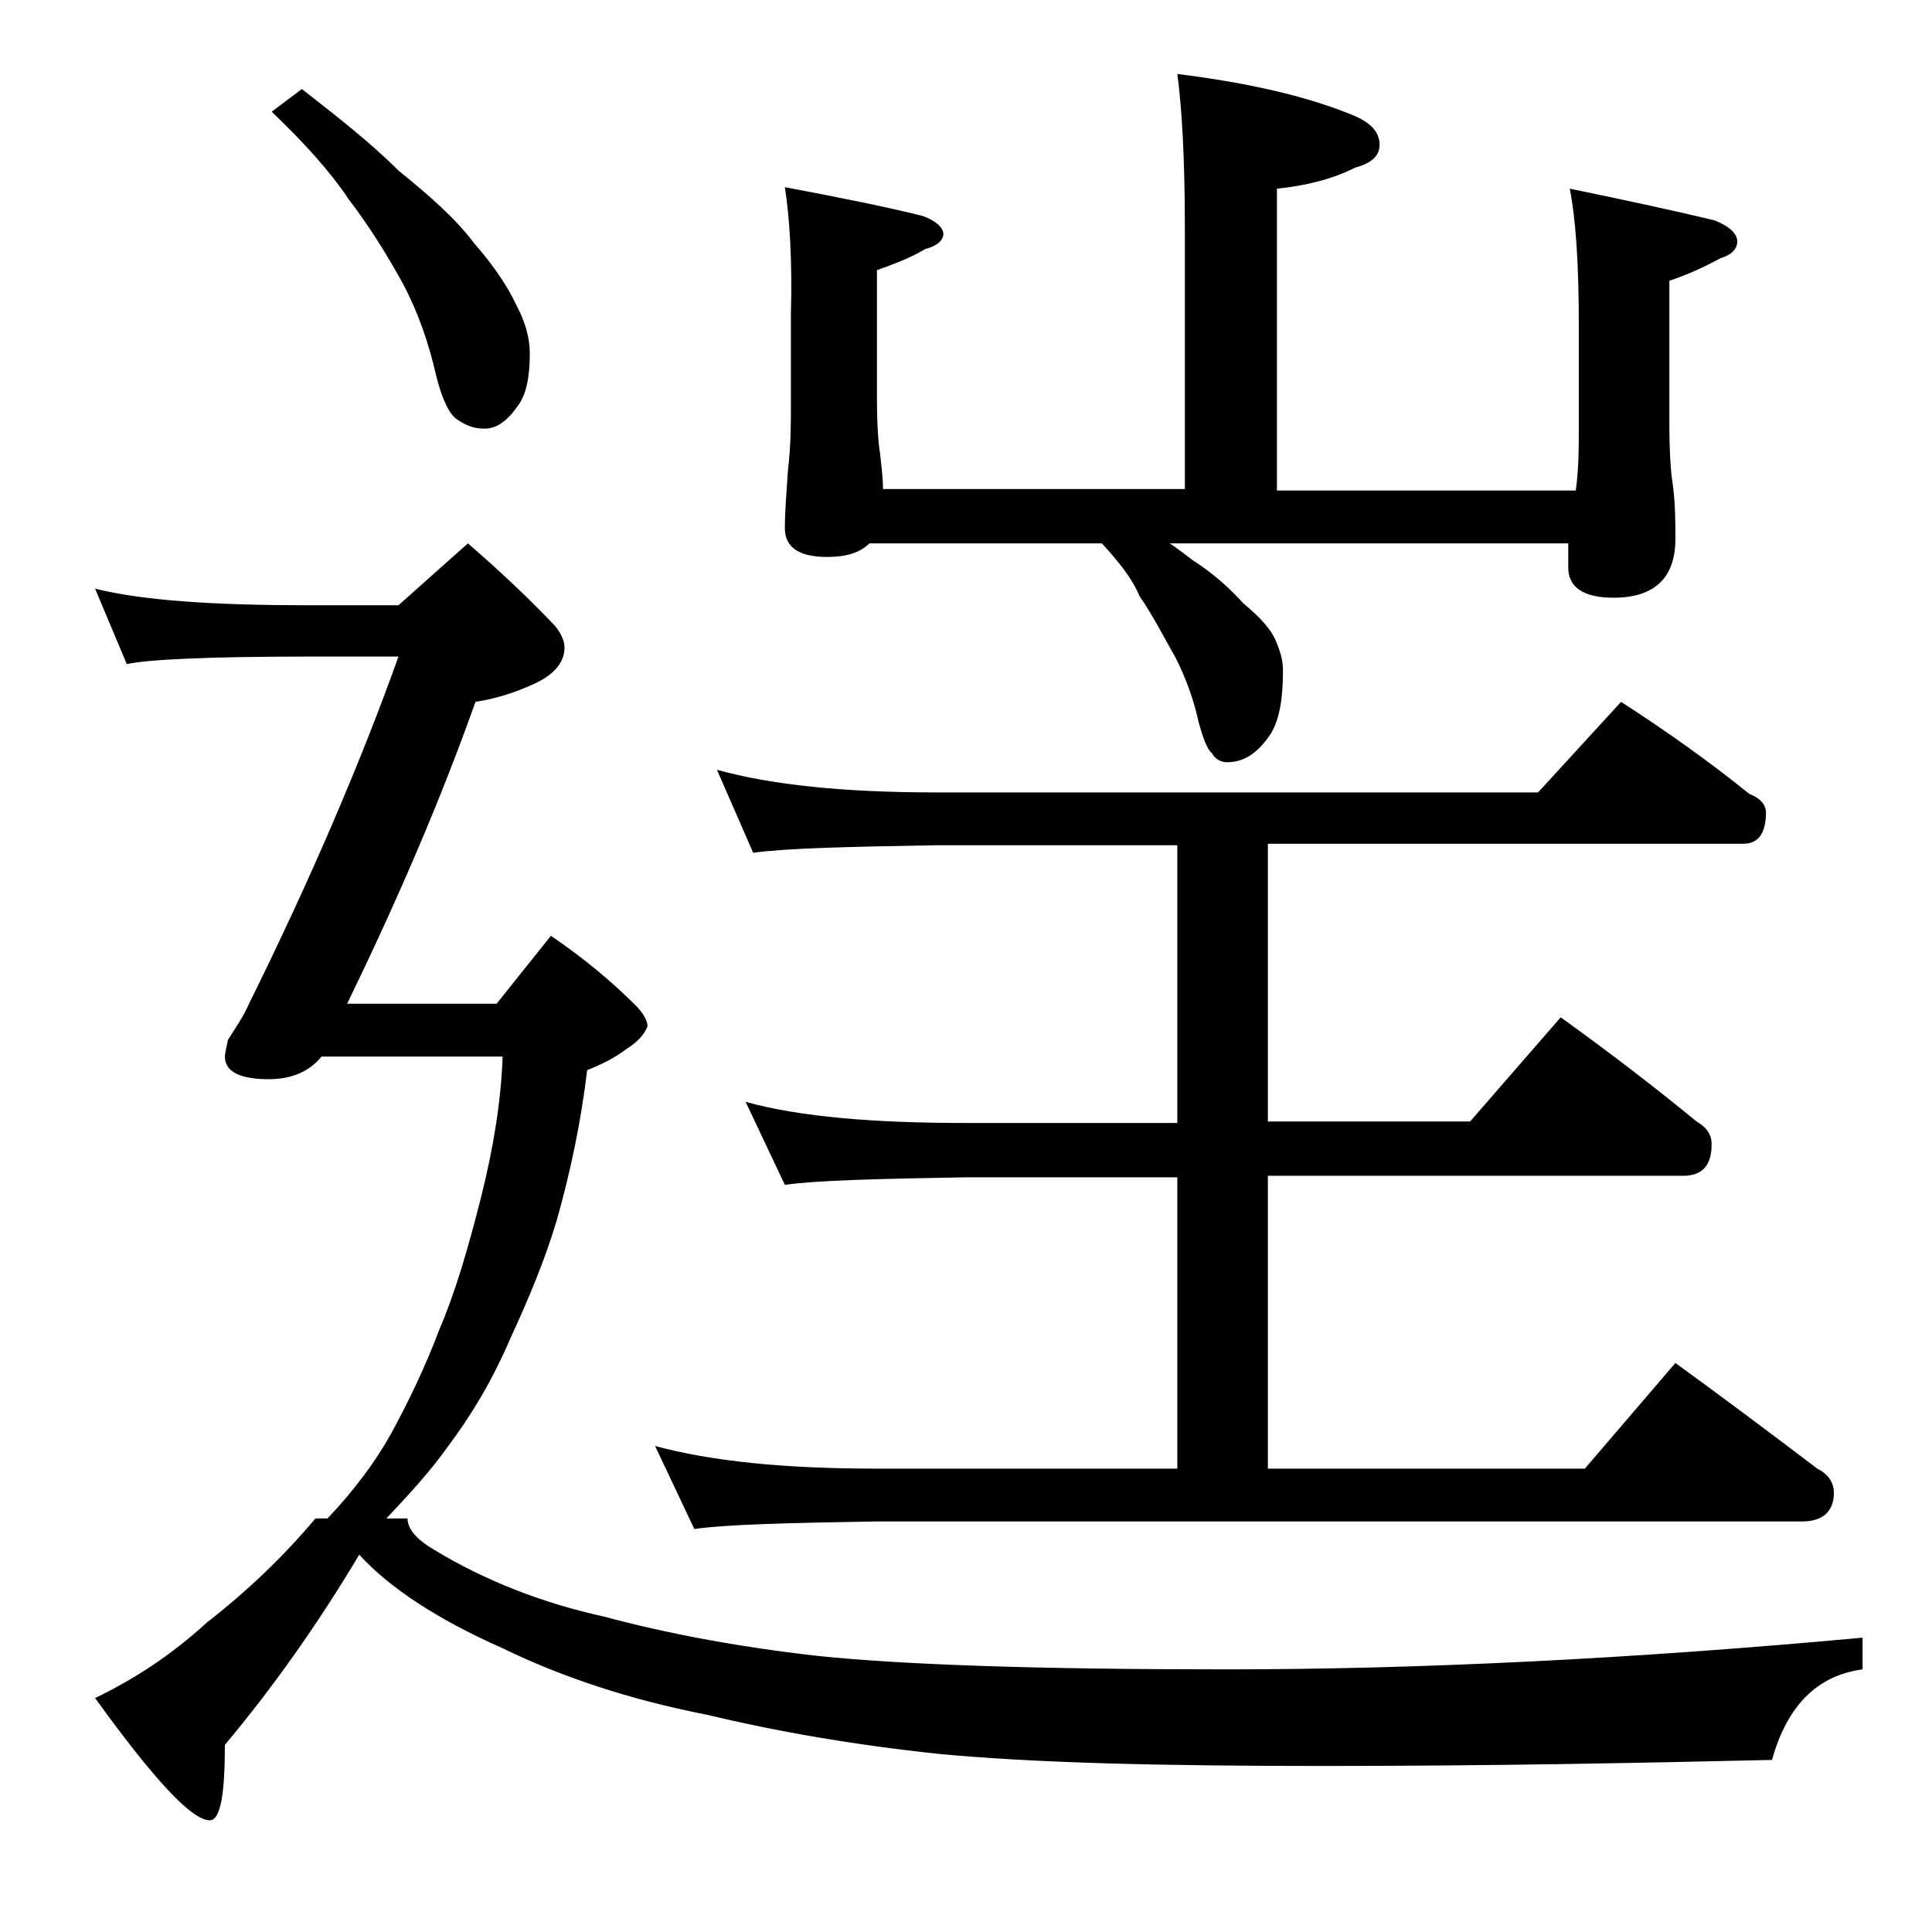
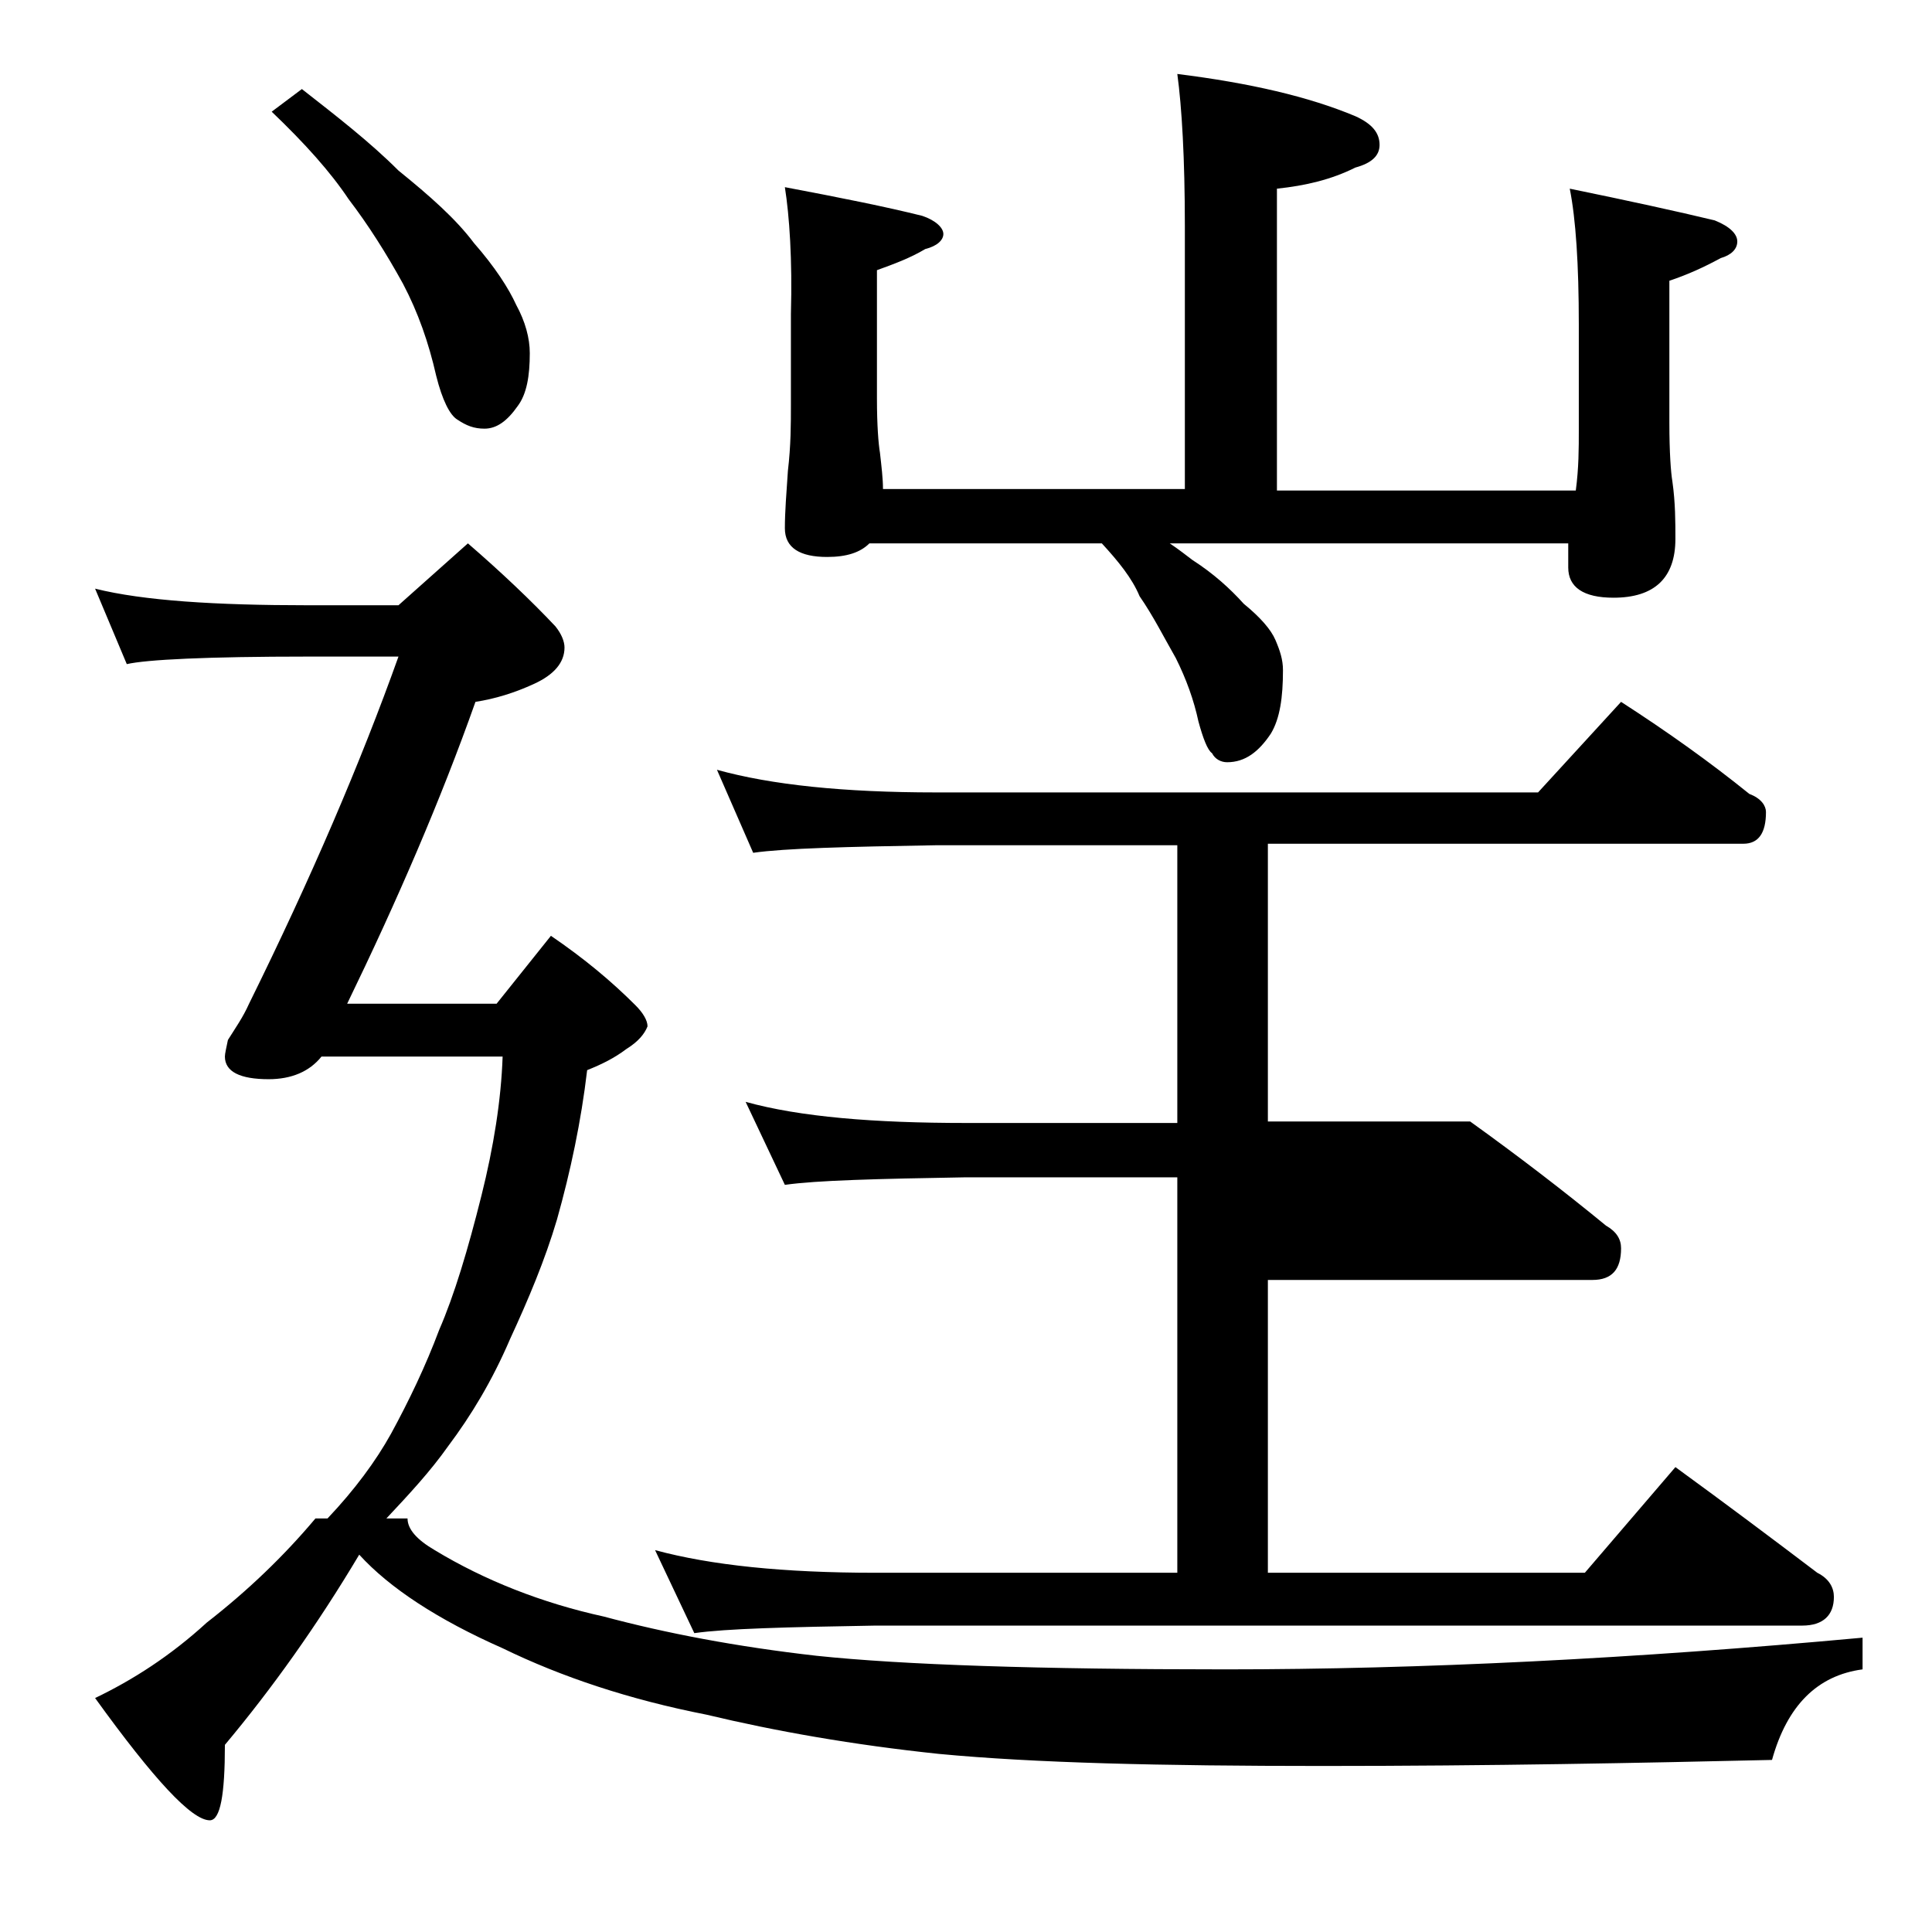
<svg xmlns="http://www.w3.org/2000/svg" version="1.1" id="Layer_1" x="0px" y="0px" viewBox="0 0 128 128" enable-background="new 0 0 128 128" xml:space="preserve">
-   <path d="M31,36c2.2,1.9,4.2,3.8,5.8,5.5c0.4,0.5,0.6,1,0.6,1.4c0,1-0.7,1.8-2,2.4c-1.3,0.6-2.6,1-3.9,1.2c-2.3,6.5-5.2,13.2-8.5,20  h9.9l3.6-4.5c2.2,1.5,4,3,5.6,4.6c0.5,0.5,0.8,1,0.8,1.4c-0.2,0.5-0.6,1-1.4,1.5c-0.8,0.6-1.6,1-2.6,1.4c-0.4,3.4-1.1,6.7-2,9.9  c-0.8,2.7-1.9,5.3-3.1,7.9c-1.2,2.8-2.6,5.1-4.1,7.1c-1.2,1.7-2.6,3.2-4.1,4.8h1.4c0,0.7,0.6,1.4,1.8,2.1c3.3,2,7.1,3.5,11.2,4.4  c4.1,1.1,8.8,2,14.1,2.6c5.7,0.6,14.7,0.9,27.1,0.9c12.9,0,27-0.7,42.2-2.1v2.1c-3,0.4-5,2.4-6,6c-8.7,0.2-18.6,0.4-29.8,0.4  c-10.7,0-19.1-0.2-25.4-0.8c-5.7-0.6-10.8-1.5-15.4-2.6c-5.1-1-9.6-2.5-13.5-4.4c-4.3-1.9-7.5-4-9.5-6.2c-2.8,4.7-5.8,8.9-8.9,12.6  c0,3.3-0.3,5-1,5c-1.2,0-3.7-2.7-7.6-8.1c2.5-1.2,5-2.8,7.4-5c2.7-2.1,5.1-4.4,7.2-6.9h0.8c1.8-1.9,3.2-3.8,4.2-5.6  c1.2-2.2,2.3-4.5,3.2-6.9c1-2.3,1.9-5.3,2.8-8.9c0.8-3.2,1.3-6.3,1.4-9.2h-12c-0.8,1-2,1.5-3.5,1.5c-1.9,0-2.9-0.5-2.9-1.5  c0-0.2,0.1-0.6,0.2-1.1c0.5-0.8,1-1.5,1.4-2.4c4.1-8.3,7.4-16,9.9-23h-6c-6.7,0-10.7,0.2-12,0.5l-2.1-5c3.2,0.8,8,1.1,14.1,1.1h6  L31,36z M20,5.9c2.3,1.8,4.5,3.5,6.4,5.4c2.1,1.7,3.8,3.2,5,4.8c1.4,1.6,2.3,3,2.8,4.1c0.6,1.1,0.9,2.2,0.9,3.2  c0,1.5-0.2,2.7-0.8,3.5c-0.7,1-1.4,1.5-2.2,1.5c-0.7,0-1.2-0.2-1.8-0.6c-0.5-0.3-1-1.3-1.4-2.9c-0.5-2.2-1.2-4.2-2.2-6.1  c-1.1-2-2.3-3.9-3.6-5.6c-1.2-1.8-2.9-3.7-5.1-5.8L20,5.9z M47.5,51c3.6,1,8.4,1.5,14.5,1.5h39.9l5.5-6c3.1,2,5.9,4,8.5,6.1  c0.8,0.3,1.1,0.8,1.1,1.2c0,1.4-0.5,2.1-1.5,2.1H84v18.4h13.4l6-6.9c3.2,2.3,6.2,4.6,9,6.9c0.7,0.4,1,0.9,1,1.5  c0,1.4-0.6,2.1-1.9,2.1H84v19.4h21l6-7c3.3,2.4,6.5,4.8,9.4,7c0.8,0.4,1.1,1,1.1,1.6c0,1.2-0.7,1.9-2.1,1.9H58  c-5.9,0.1-9.9,0.2-12,0.5l-2.6-5.5c3.7,1,8.5,1.5,14.6,1.5h20V78H64c-5.9,0.1-9.9,0.2-12,0.5L49.4,73C53,74,57.9,74.4,64,74.4h14V56  H62c-5.9,0.1-10,0.2-12.1,0.5L47.5,51z M52,12.4c3.7,0.7,6.7,1.3,9.1,1.9c0.9,0.3,1.4,0.8,1.4,1.2c0,0.4-0.4,0.8-1.2,1  c-1,0.6-2.1,1-3.2,1.4v8.5c0,1.8,0.1,3,0.2,3.6c0.1,0.9,0.2,1.7,0.2,2.4h20V15c0-4.5-0.2-7.9-0.5-10.1c4.8,0.6,8.7,1.5,11.8,2.8  c1.1,0.5,1.6,1.1,1.6,1.9c0,0.7-0.5,1.2-1.6,1.5c-1.6,0.8-3.3,1.2-5.2,1.4v20h19.8c0.2-1.5,0.2-2.8,0.2-4v-7c0-4-0.2-7-0.6-9  c3.9,0.8,7.1,1.5,9.6,2.1c1,0.4,1.5,0.9,1.5,1.4s-0.4,0.9-1.1,1.1c-1.1,0.6-2.2,1.1-3.4,1.5v9.4c0,2,0.1,3.3,0.2,3.9  c0.2,1.4,0.2,2.7,0.2,3.8c0,2.6-1.4,3.9-4.1,3.9c-2,0-3-0.7-3-2V36H77.5c0.6,0.4,1.1,0.8,1.5,1.1c1.4,0.9,2.5,1.9,3.4,2.9  c1.1,0.9,1.8,1.7,2.1,2.4c0.3,0.7,0.5,1.3,0.5,2c0,1.8-0.2,3.2-0.8,4.2c-0.8,1.2-1.7,1.9-2.9,1.9c-0.4,0-0.8-0.2-1-0.6  c-0.3-0.2-0.6-1-0.9-2.1c-0.3-1.4-0.8-2.8-1.5-4.2c-0.8-1.4-1.5-2.8-2.4-4.1C75,38.3,74.1,37.2,73,36H57.6c-0.6,0.6-1.5,0.9-2.8,0.9  C53,36.9,52,36.3,52,35c0-1.1,0.1-2.3,0.2-3.8c0.2-1.7,0.2-3.1,0.2-4.4v-6C52.5,17.2,52.3,14.3,52,12.4z" />
+   <path d="M31,36c2.2,1.9,4.2,3.8,5.8,5.5c0.4,0.5,0.6,1,0.6,1.4c0,1-0.7,1.8-2,2.4c-1.3,0.6-2.6,1-3.9,1.2c-2.3,6.5-5.2,13.2-8.5,20  h9.9l3.6-4.5c2.2,1.5,4,3,5.6,4.6c0.5,0.5,0.8,1,0.8,1.4c-0.2,0.5-0.6,1-1.4,1.5c-0.8,0.6-1.6,1-2.6,1.4c-0.4,3.4-1.1,6.7-2,9.9  c-0.8,2.7-1.9,5.3-3.1,7.9c-1.2,2.8-2.6,5.1-4.1,7.1c-1.2,1.7-2.6,3.2-4.1,4.8h1.4c0,0.7,0.6,1.4,1.8,2.1c3.3,2,7.1,3.5,11.2,4.4  c4.1,1.1,8.8,2,14.1,2.6c5.7,0.6,14.7,0.9,27.1,0.9c12.9,0,27-0.7,42.2-2.1v2.1c-3,0.4-5,2.4-6,6c-8.7,0.2-18.6,0.4-29.8,0.4  c-10.7,0-19.1-0.2-25.4-0.8c-5.7-0.6-10.8-1.5-15.4-2.6c-5.1-1-9.6-2.5-13.5-4.4c-4.3-1.9-7.5-4-9.5-6.2c-2.8,4.7-5.8,8.9-8.9,12.6  c0,3.3-0.3,5-1,5c-1.2,0-3.7-2.7-7.6-8.1c2.5-1.2,5-2.8,7.4-5c2.7-2.1,5.1-4.4,7.2-6.9h0.8c1.8-1.9,3.2-3.8,4.2-5.6  c1.2-2.2,2.3-4.5,3.2-6.9c1-2.3,1.9-5.3,2.8-8.9c0.8-3.2,1.3-6.3,1.4-9.2h-12c-0.8,1-2,1.5-3.5,1.5c-1.9,0-2.9-0.5-2.9-1.5  c0-0.2,0.1-0.6,0.2-1.1c0.5-0.8,1-1.5,1.4-2.4c4.1-8.3,7.4-16,9.9-23h-6c-6.7,0-10.7,0.2-12,0.5l-2.1-5c3.2,0.8,8,1.1,14.1,1.1h6  L31,36z M20,5.9c2.3,1.8,4.5,3.5,6.4,5.4c2.1,1.7,3.8,3.2,5,4.8c1.4,1.6,2.3,3,2.8,4.1c0.6,1.1,0.9,2.2,0.9,3.2  c0,1.5-0.2,2.7-0.8,3.5c-0.7,1-1.4,1.5-2.2,1.5c-0.7,0-1.2-0.2-1.8-0.6c-0.5-0.3-1-1.3-1.4-2.9c-0.5-2.2-1.2-4.2-2.2-6.1  c-1.1-2-2.3-3.9-3.6-5.6c-1.2-1.8-2.9-3.7-5.1-5.8L20,5.9z M47.5,51c3.6,1,8.4,1.5,14.5,1.5h39.9l5.5-6c3.1,2,5.9,4,8.5,6.1  c0.8,0.3,1.1,0.8,1.1,1.2c0,1.4-0.5,2.1-1.5,2.1H84v18.4h13.4c3.2,2.3,6.2,4.6,9,6.9c0.7,0.4,1,0.9,1,1.5  c0,1.4-0.6,2.1-1.9,2.1H84v19.4h21l6-7c3.3,2.4,6.5,4.8,9.4,7c0.8,0.4,1.1,1,1.1,1.6c0,1.2-0.7,1.9-2.1,1.9H58  c-5.9,0.1-9.9,0.2-12,0.5l-2.6-5.5c3.7,1,8.5,1.5,14.6,1.5h20V78H64c-5.9,0.1-9.9,0.2-12,0.5L49.4,73C53,74,57.9,74.4,64,74.4h14V56  H62c-5.9,0.1-10,0.2-12.1,0.5L47.5,51z M52,12.4c3.7,0.7,6.7,1.3,9.1,1.9c0.9,0.3,1.4,0.8,1.4,1.2c0,0.4-0.4,0.8-1.2,1  c-1,0.6-2.1,1-3.2,1.4v8.5c0,1.8,0.1,3,0.2,3.6c0.1,0.9,0.2,1.7,0.2,2.4h20V15c0-4.5-0.2-7.9-0.5-10.1c4.8,0.6,8.7,1.5,11.8,2.8  c1.1,0.5,1.6,1.1,1.6,1.9c0,0.7-0.5,1.2-1.6,1.5c-1.6,0.8-3.3,1.2-5.2,1.4v20h19.8c0.2-1.5,0.2-2.8,0.2-4v-7c0-4-0.2-7-0.6-9  c3.9,0.8,7.1,1.5,9.6,2.1c1,0.4,1.5,0.9,1.5,1.4s-0.4,0.9-1.1,1.1c-1.1,0.6-2.2,1.1-3.4,1.5v9.4c0,2,0.1,3.3,0.2,3.9  c0.2,1.4,0.2,2.7,0.2,3.8c0,2.6-1.4,3.9-4.1,3.9c-2,0-3-0.7-3-2V36H77.5c0.6,0.4,1.1,0.8,1.5,1.1c1.4,0.9,2.5,1.9,3.4,2.9  c1.1,0.9,1.8,1.7,2.1,2.4c0.3,0.7,0.5,1.3,0.5,2c0,1.8-0.2,3.2-0.8,4.2c-0.8,1.2-1.7,1.9-2.9,1.9c-0.4,0-0.8-0.2-1-0.6  c-0.3-0.2-0.6-1-0.9-2.1c-0.3-1.4-0.8-2.8-1.5-4.2c-0.8-1.4-1.5-2.8-2.4-4.1C75,38.3,74.1,37.2,73,36H57.6c-0.6,0.6-1.5,0.9-2.8,0.9  C53,36.9,52,36.3,52,35c0-1.1,0.1-2.3,0.2-3.8c0.2-1.7,0.2-3.1,0.2-4.4v-6C52.5,17.2,52.3,14.3,52,12.4z" />
</svg>